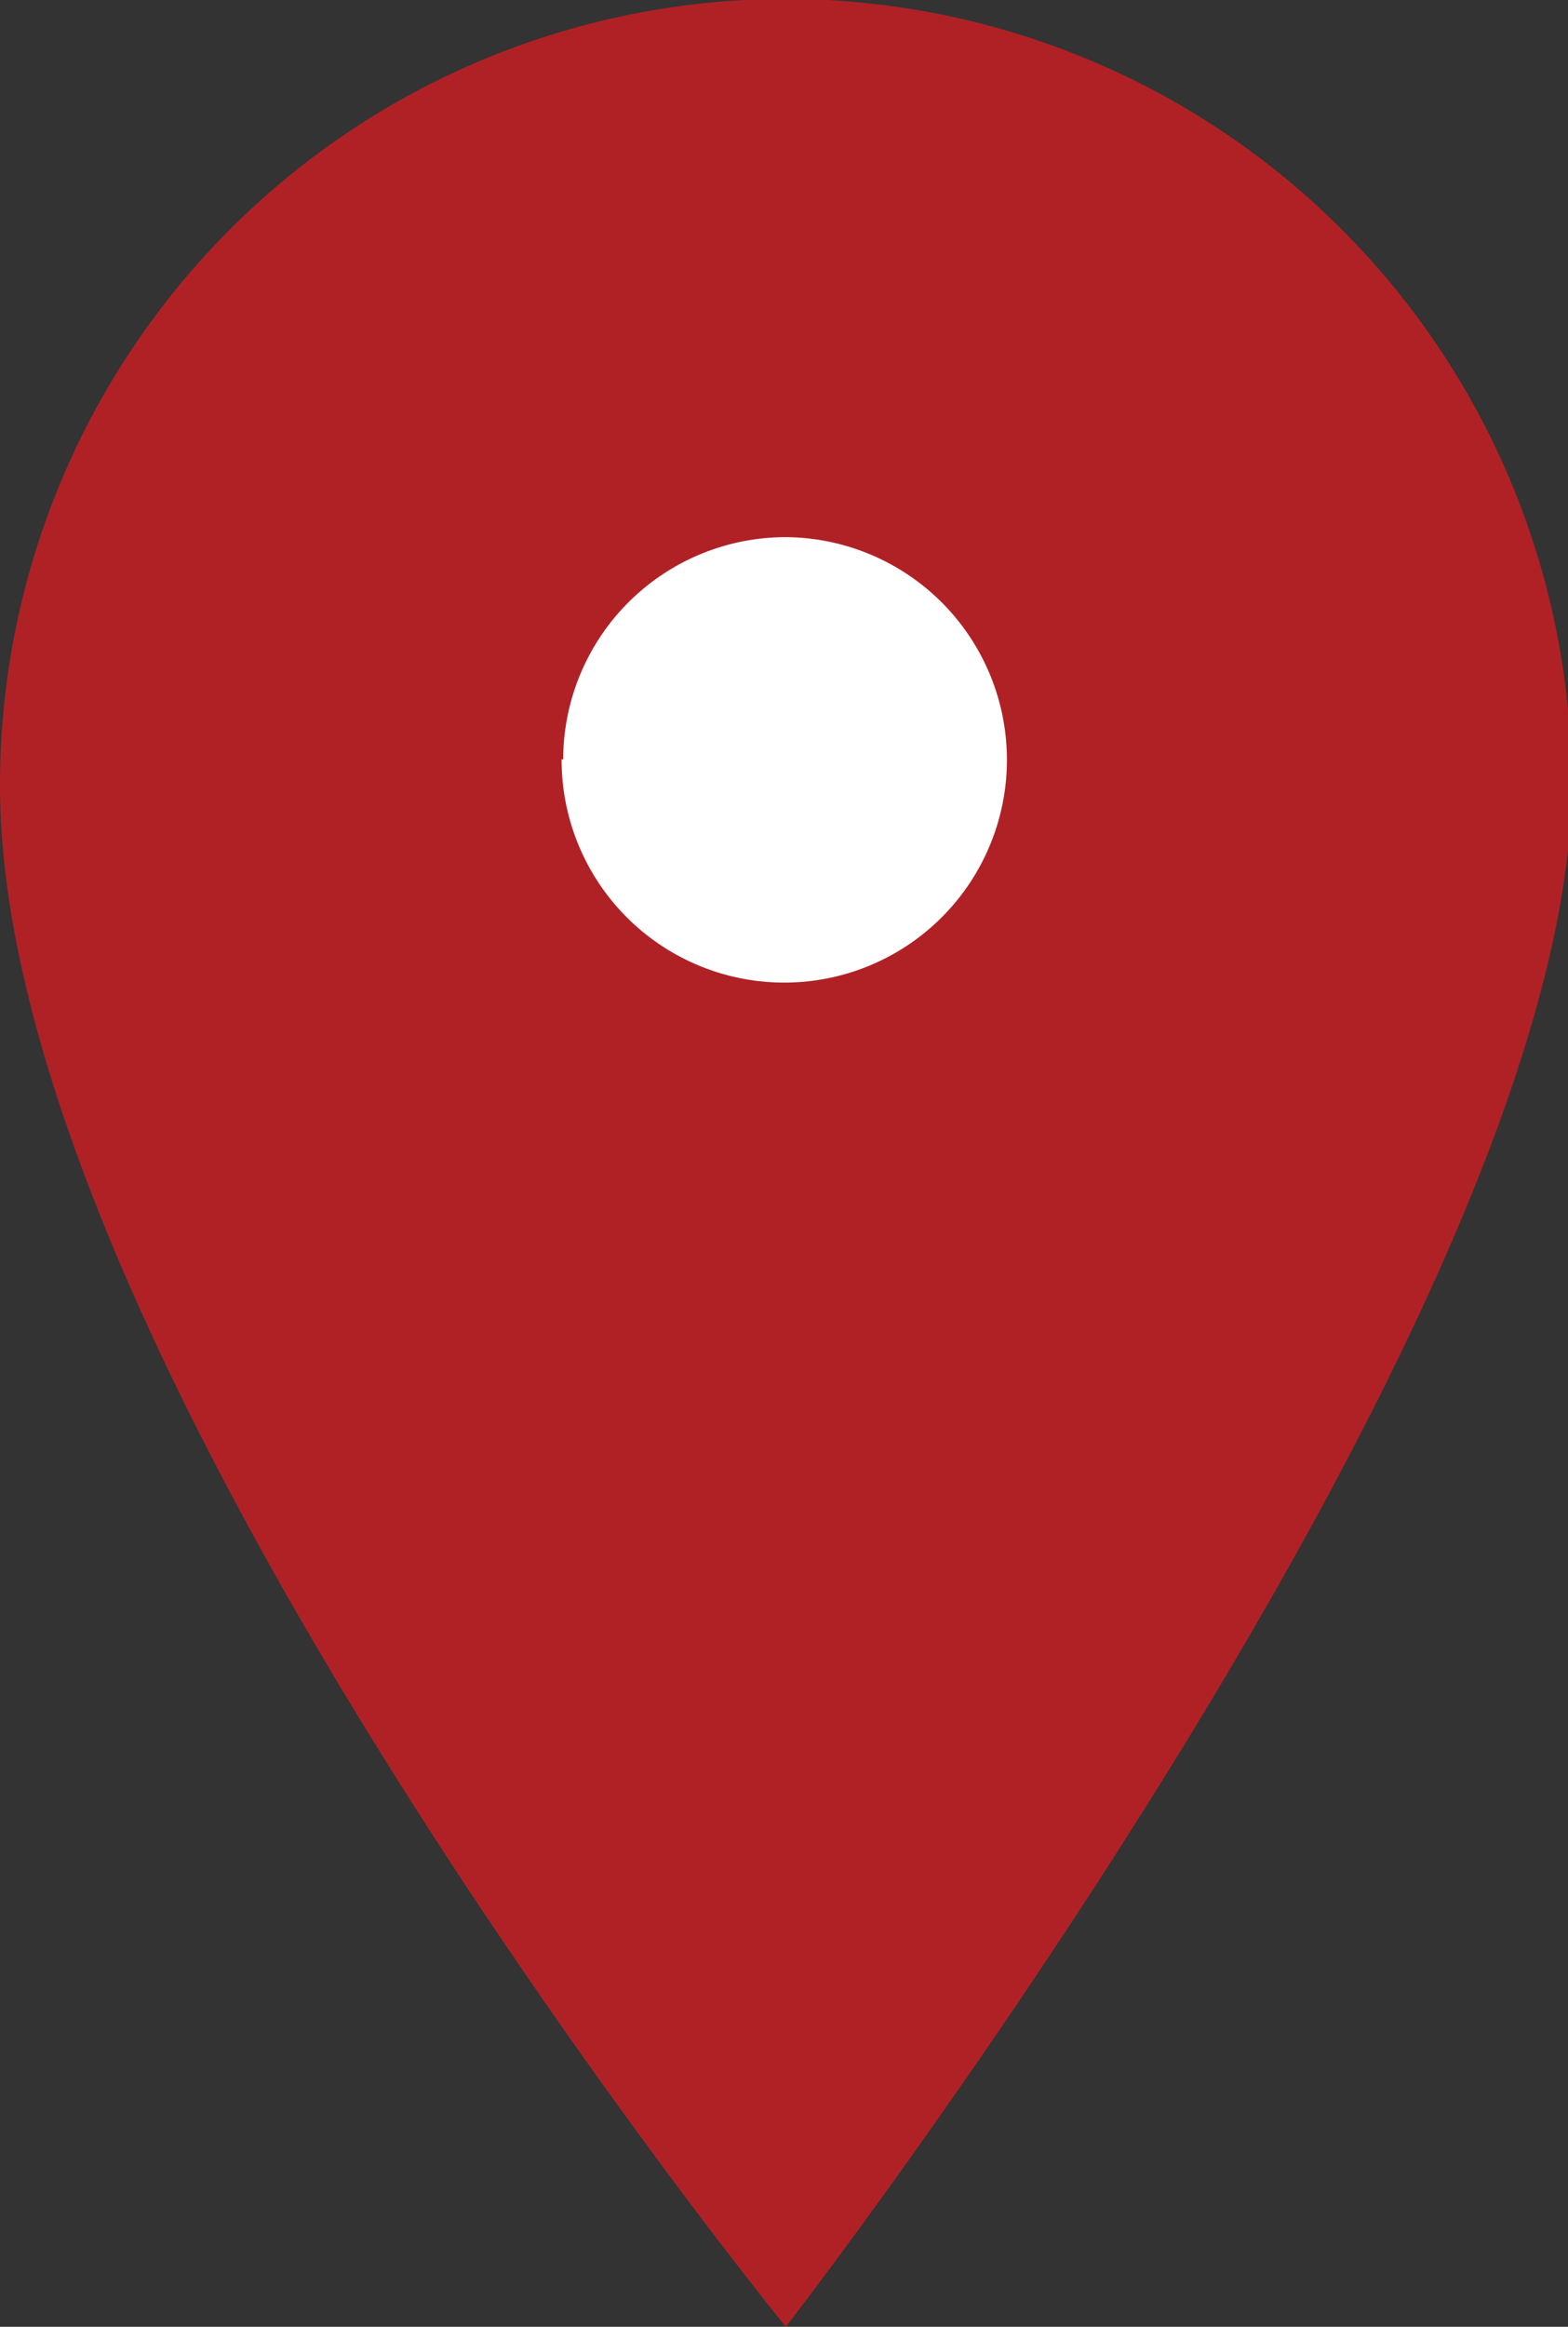
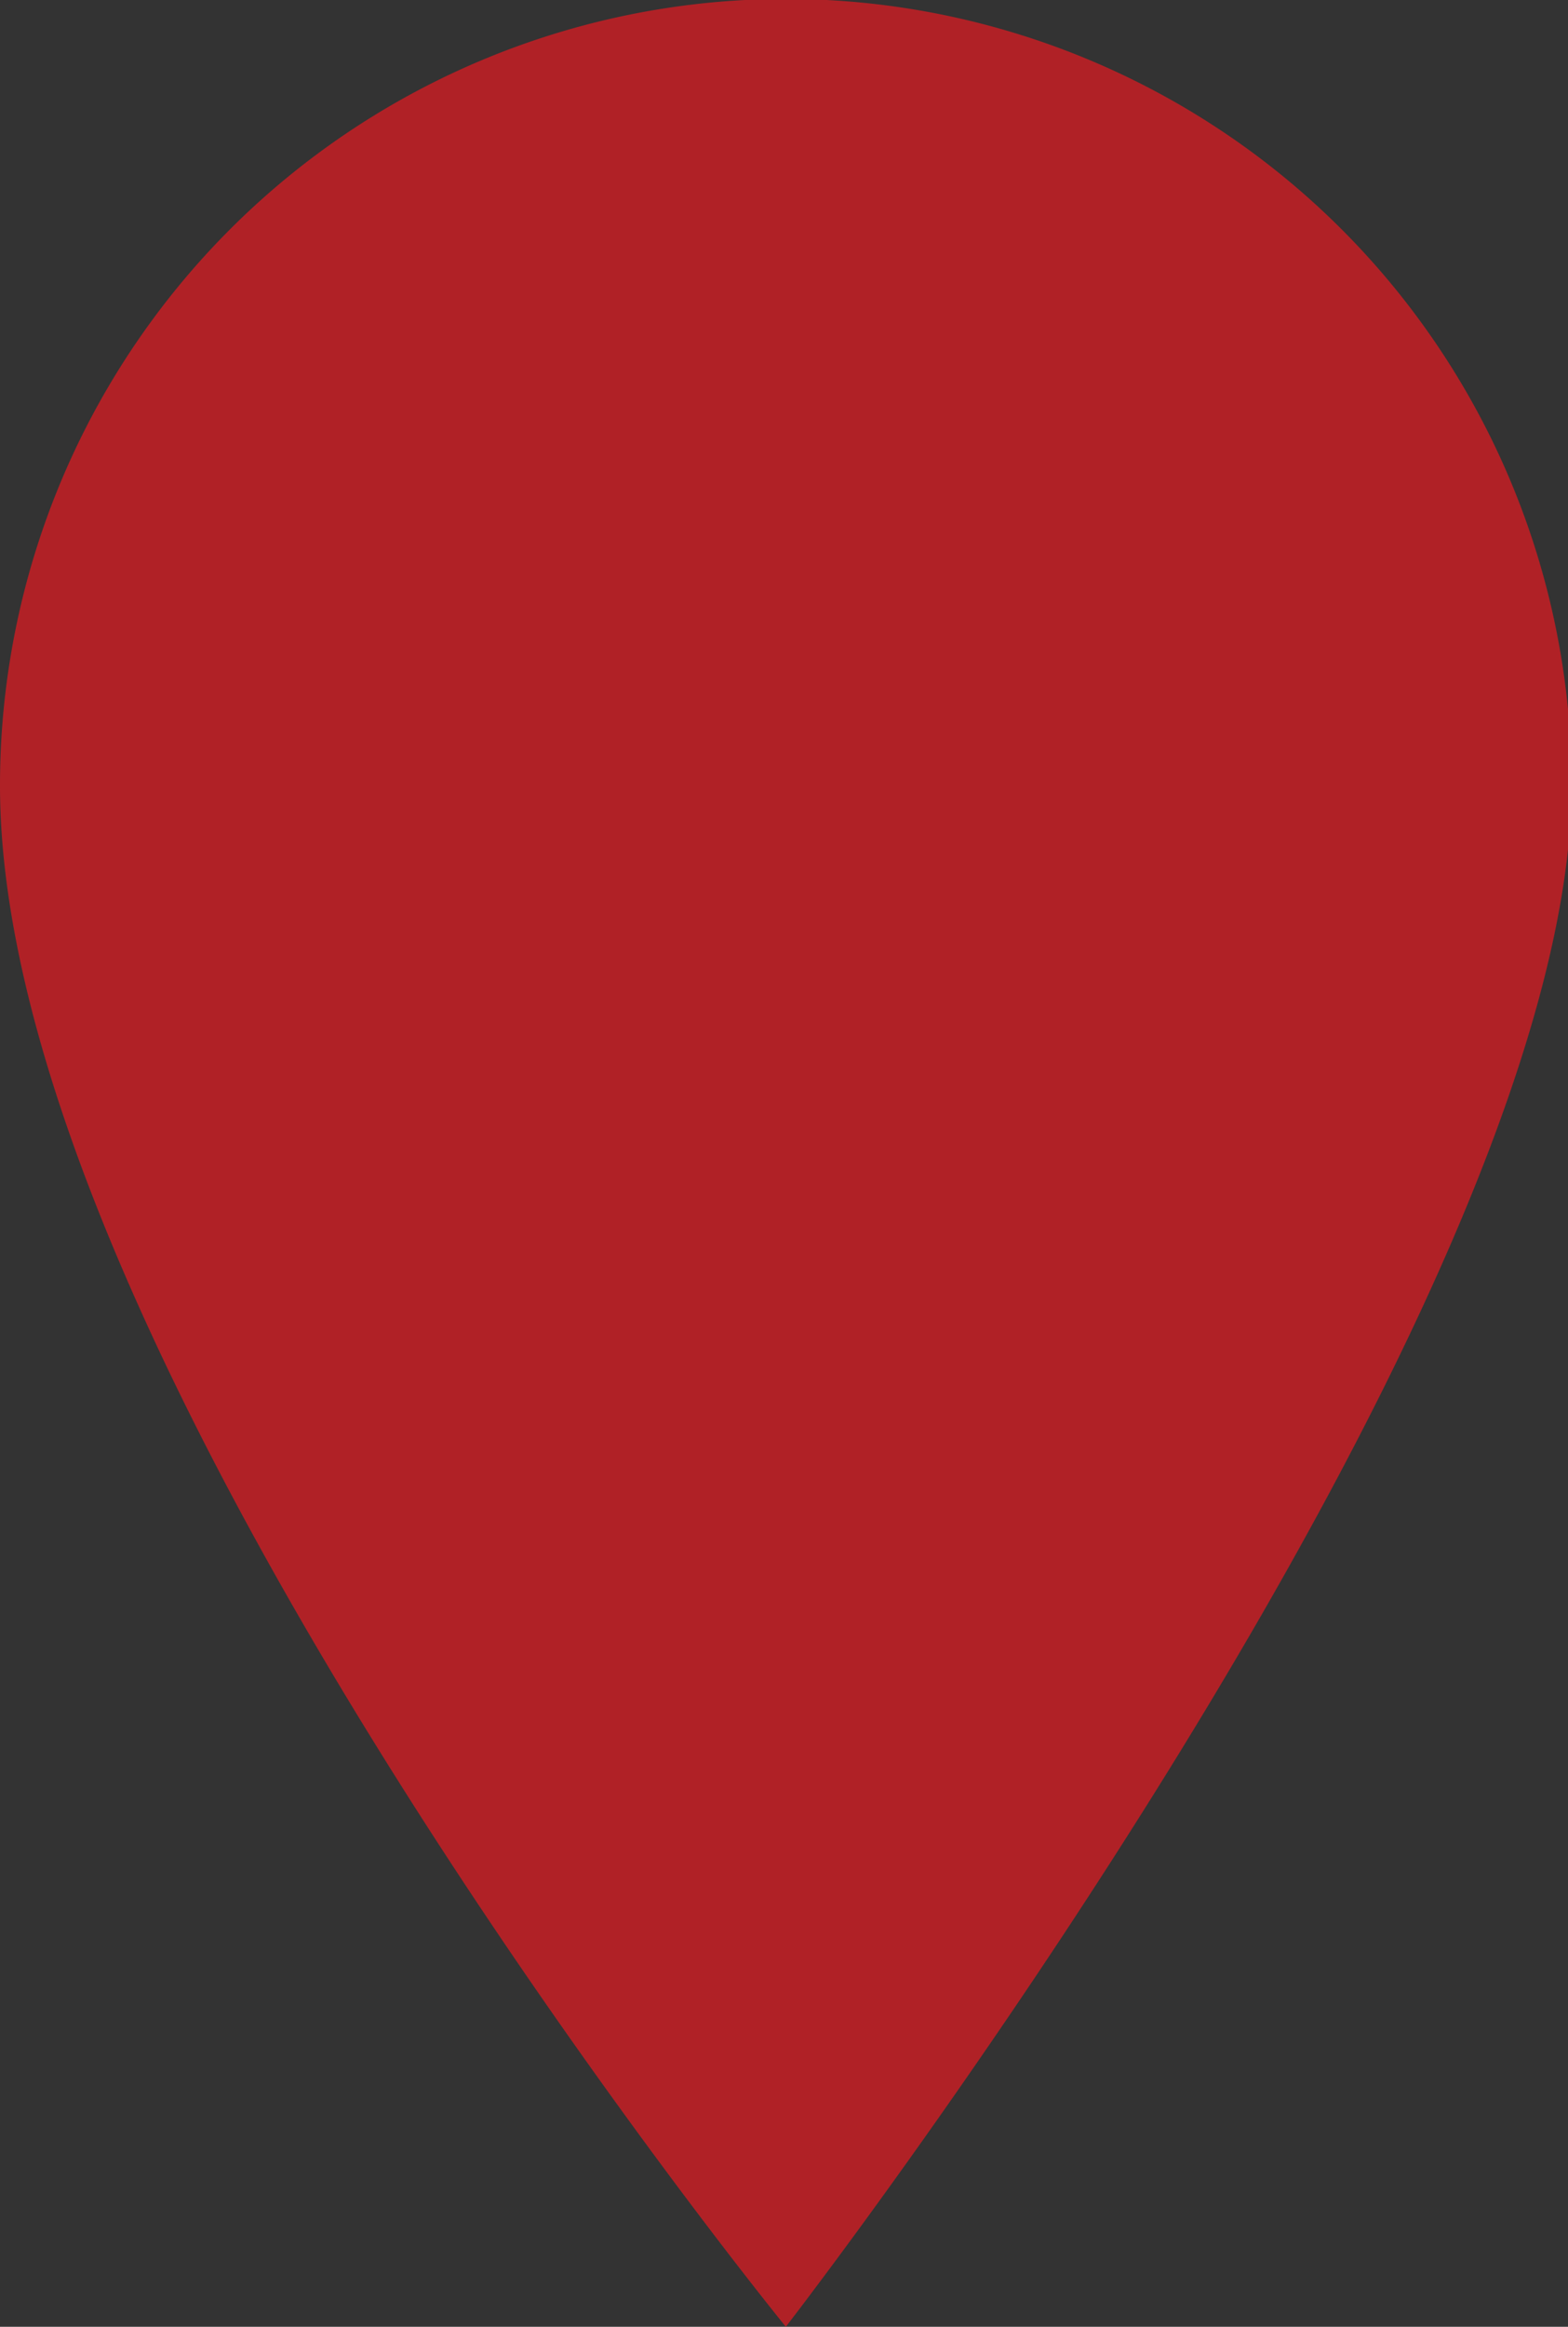
<svg xmlns="http://www.w3.org/2000/svg" viewBox="0 0 29.93 44.4">
  <rect x="0" y="0" width="29.93" height="44.4" fill="#333333" stroke="none" />
  <title>Artboard 1</title>
  <path d="M0,15C0,26,15,44.4,15,44.4s15-19.34,15-29.44A15,15,0,0,0,0,15" style="fill:#b02126" />
-   <path d="M10.72,14.49A4.25,4.25,0,1,0,15,10.25a4.25,4.25,0,0,0-4.25,4.24" style="fill:#fff" />
</svg>